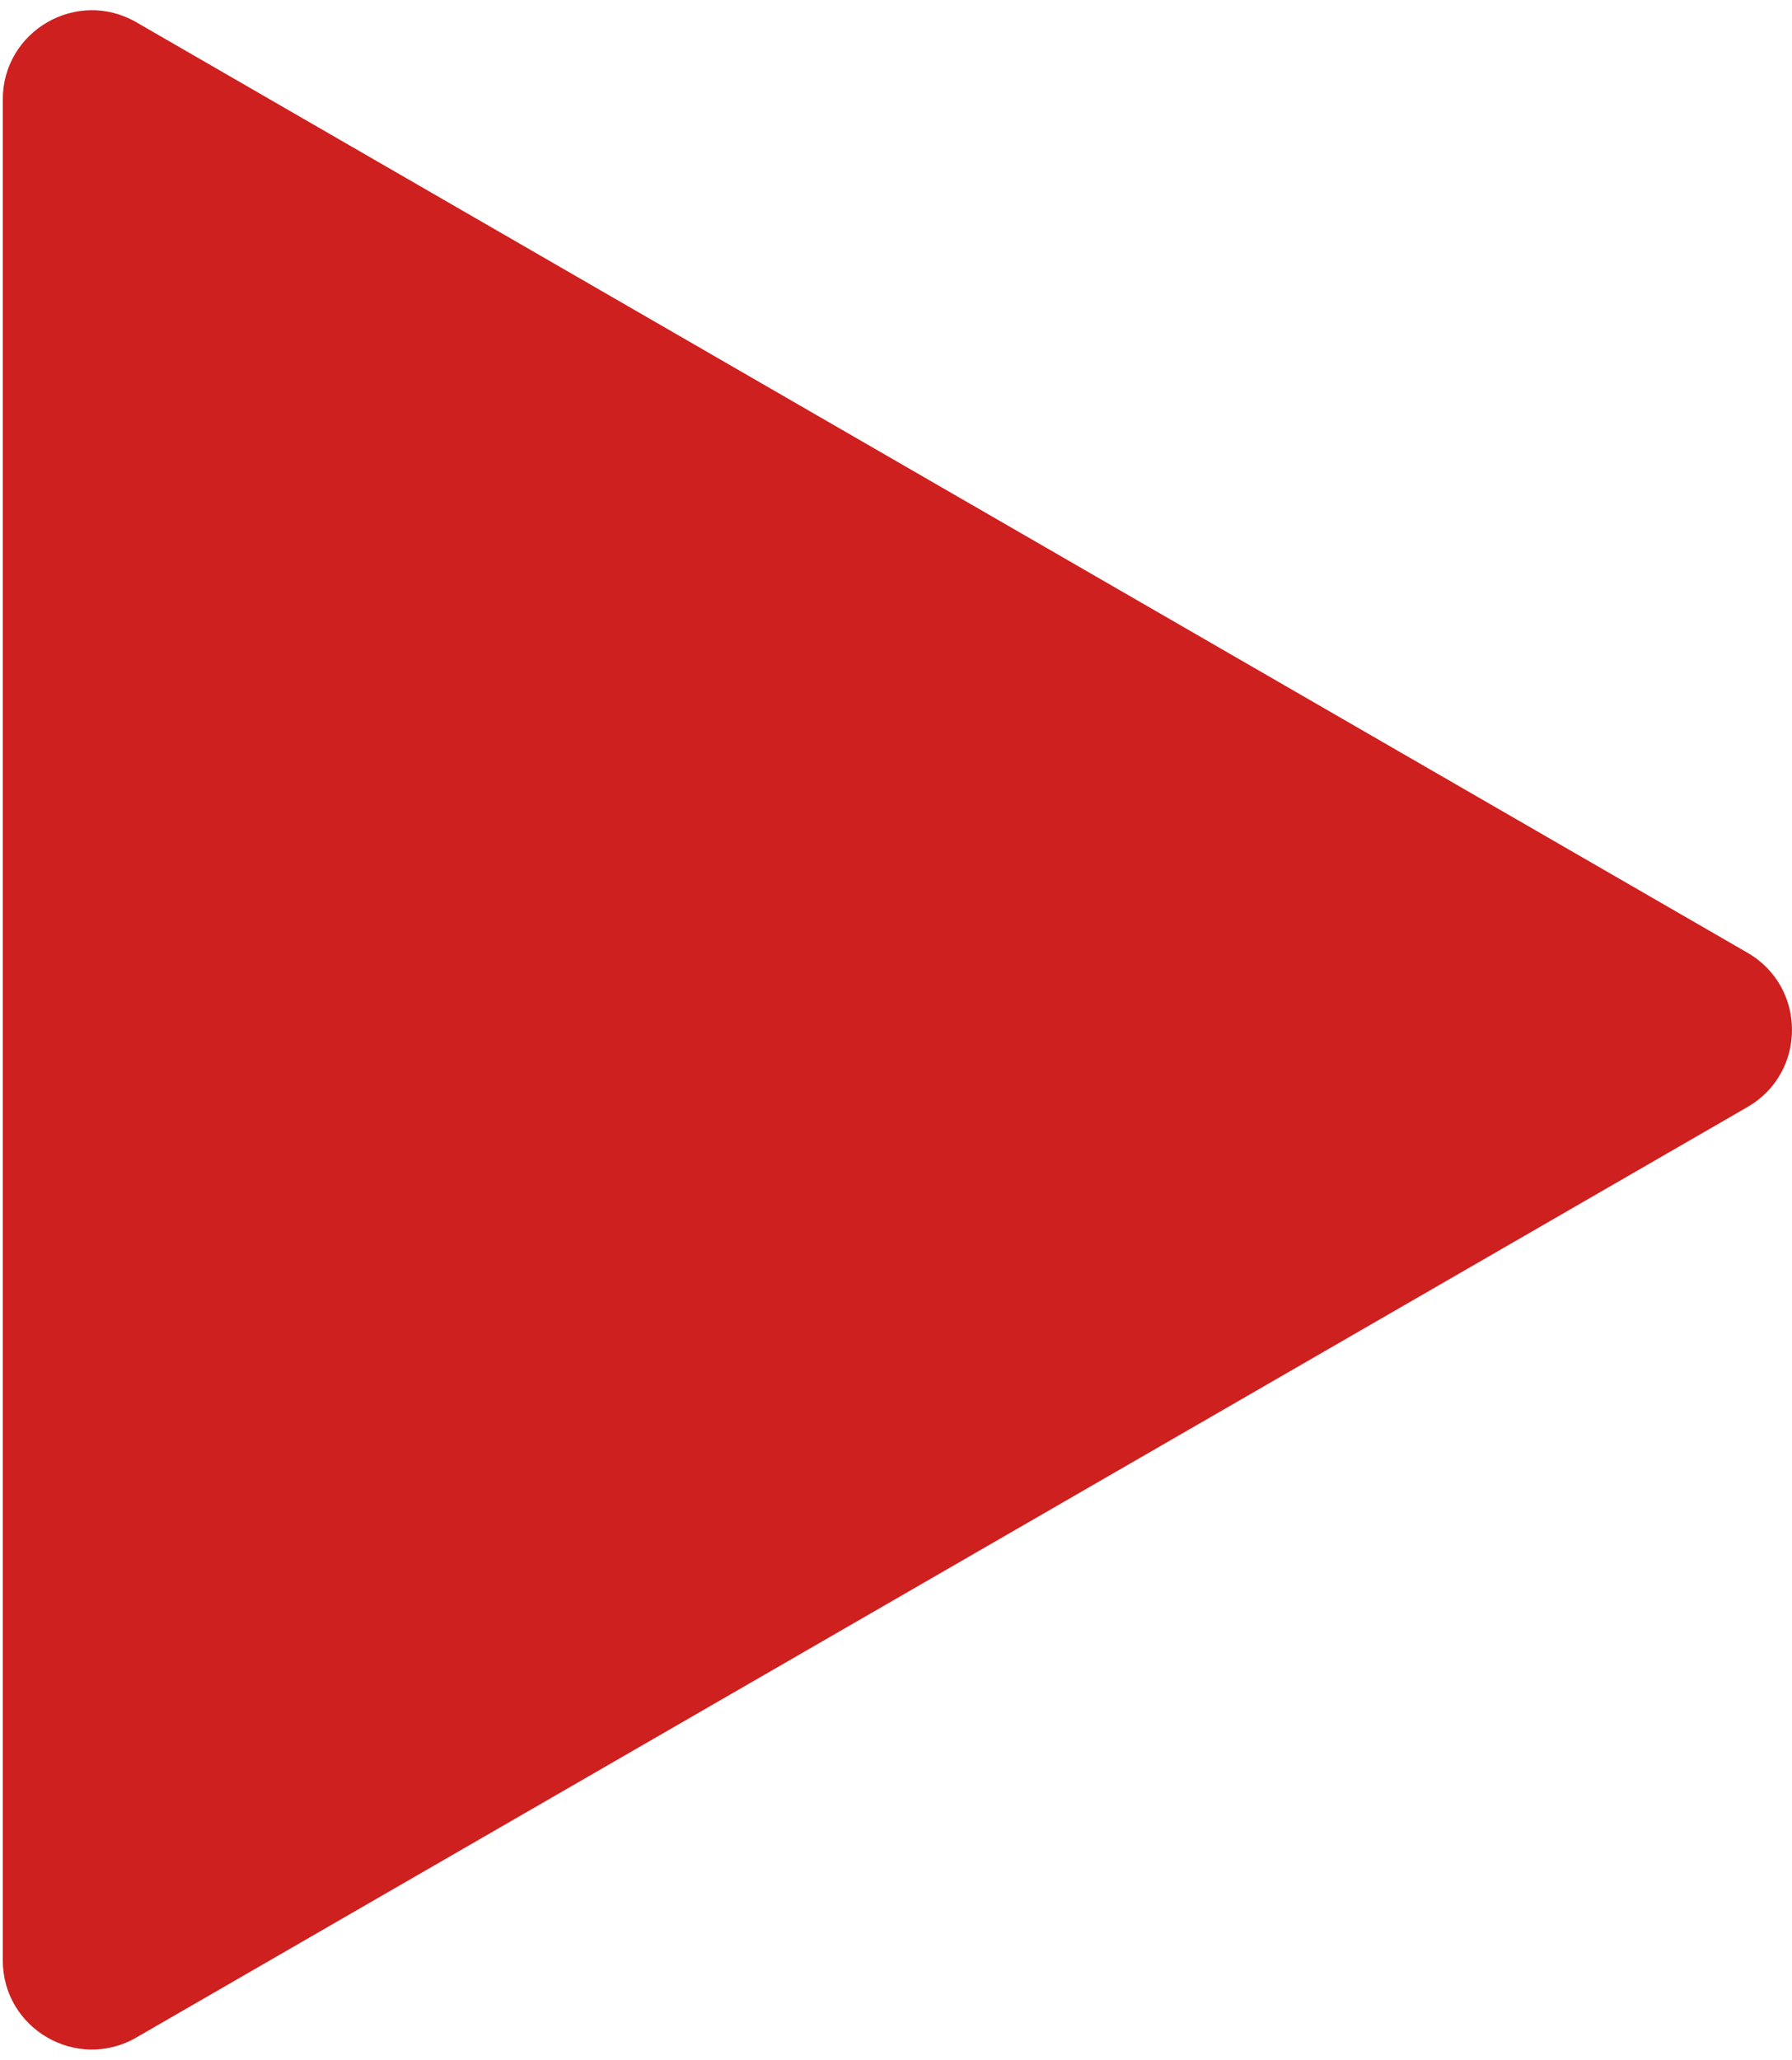
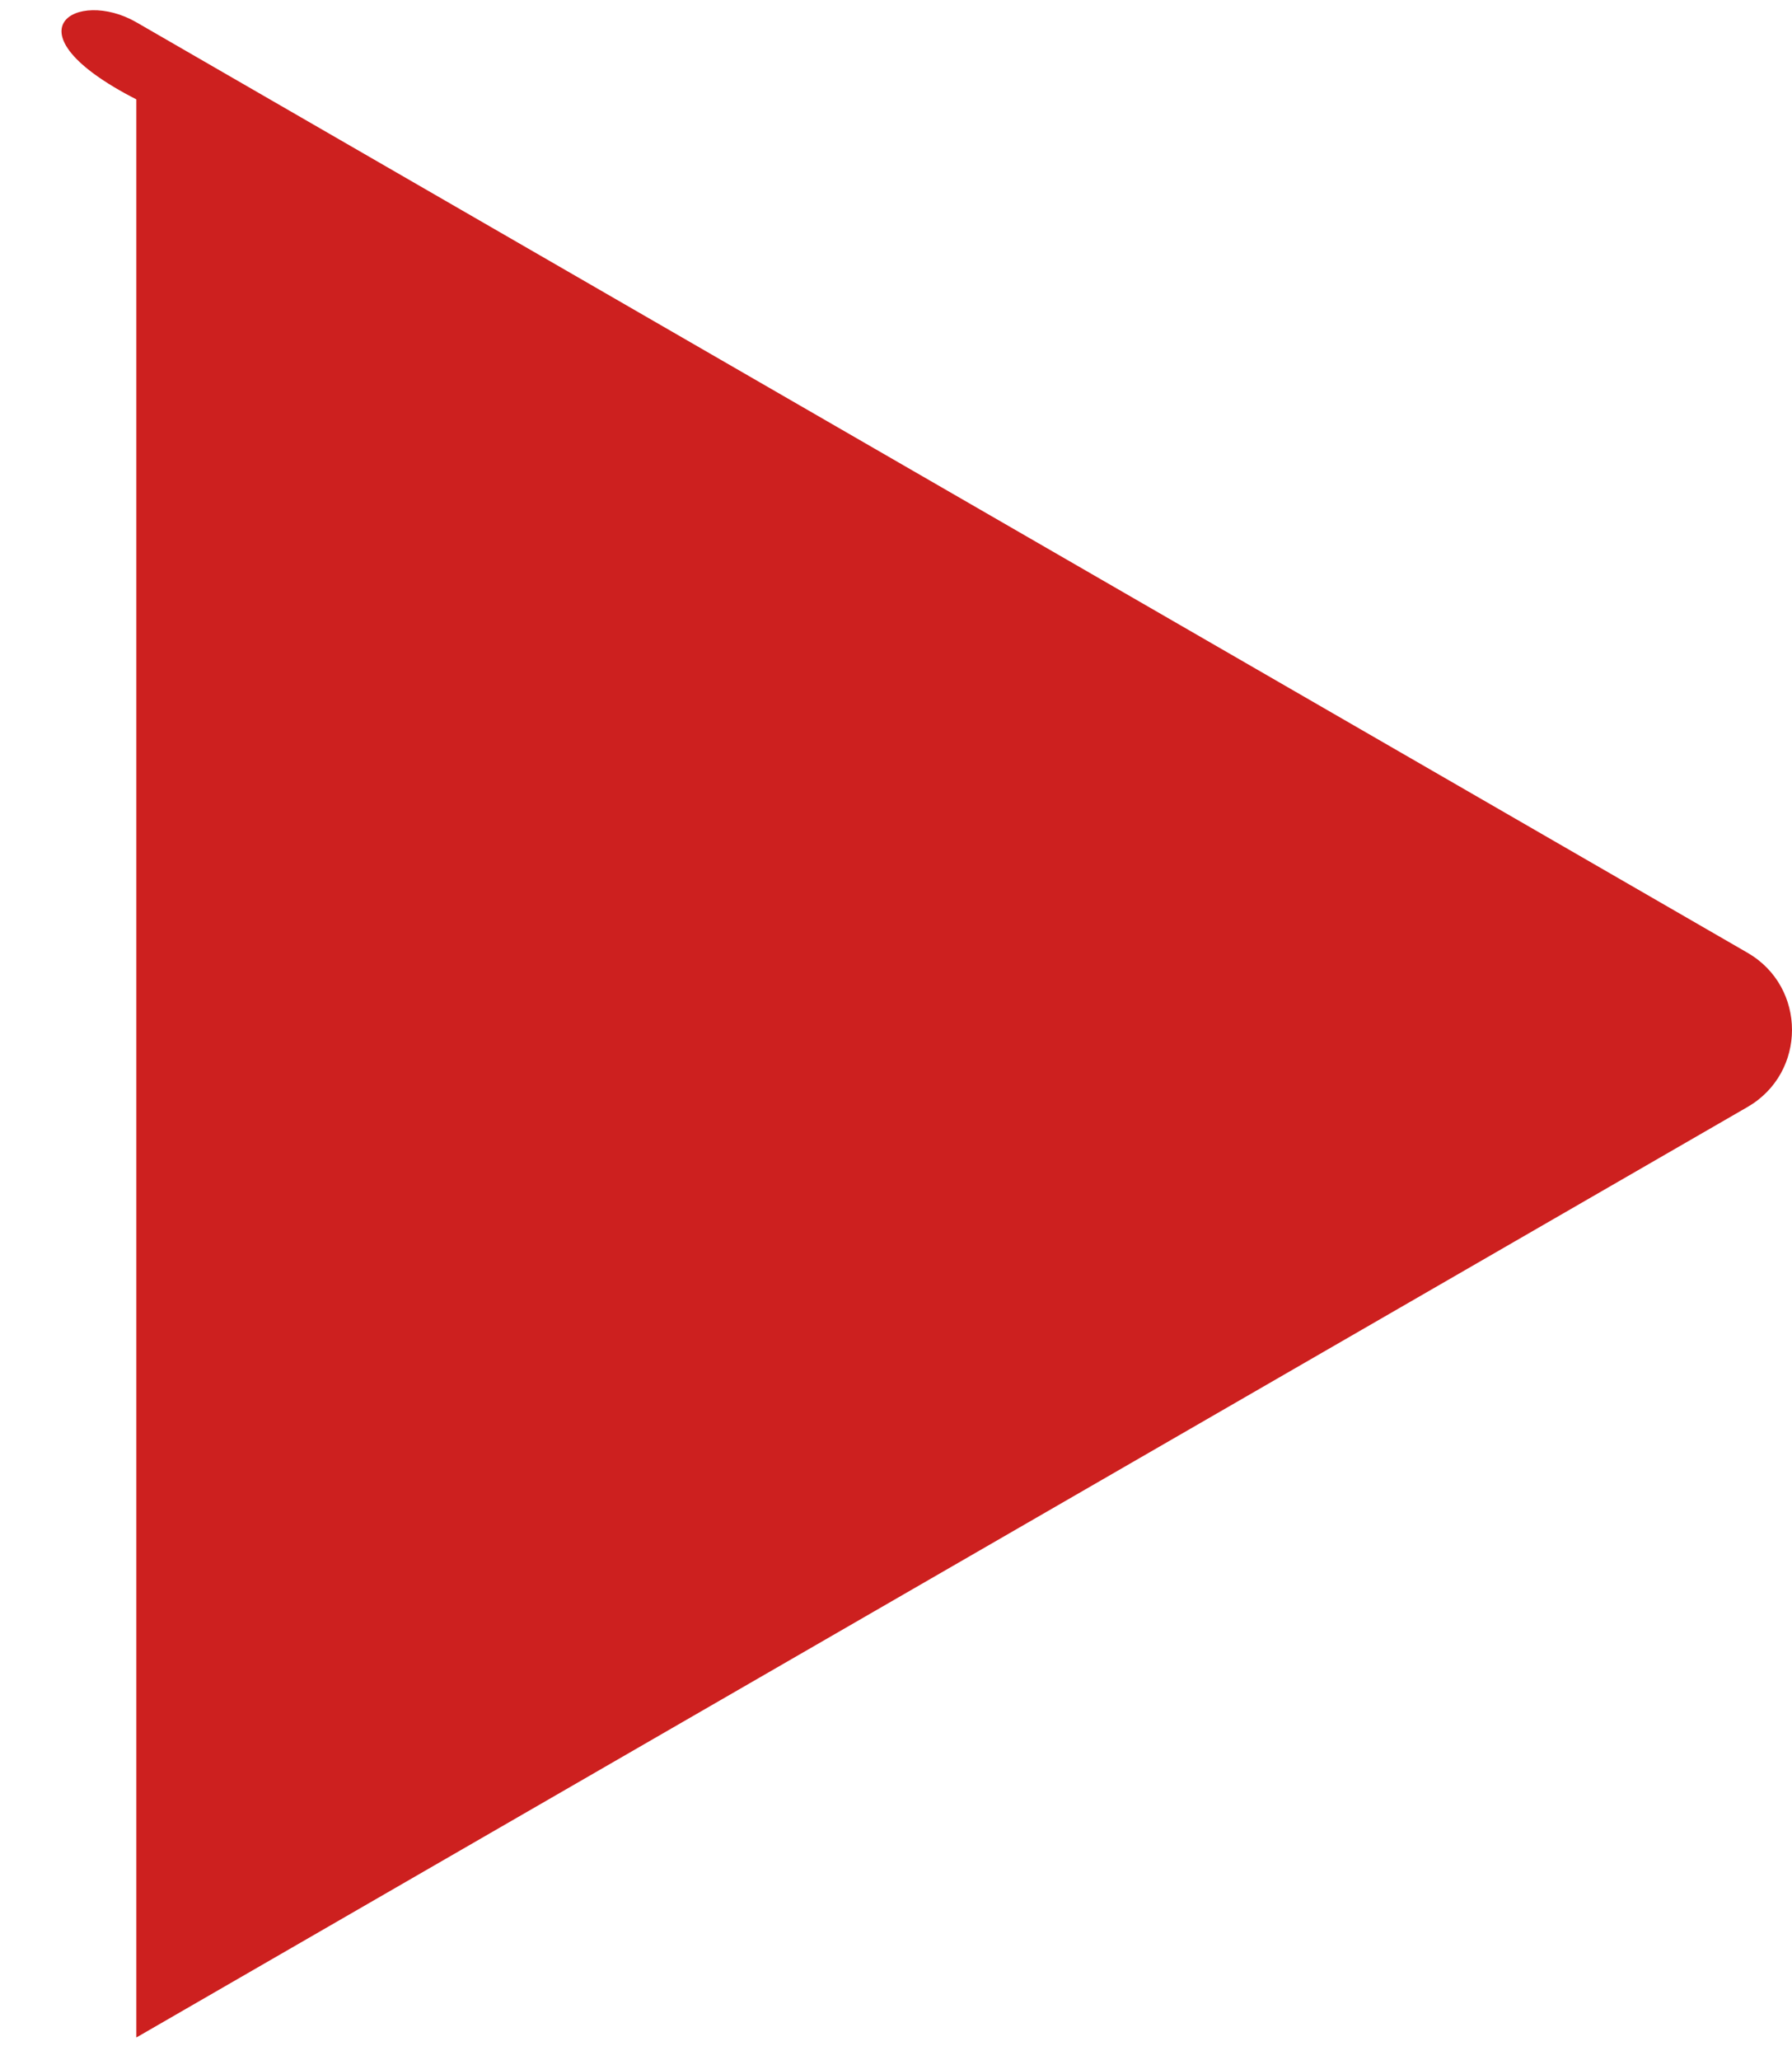
<svg xmlns="http://www.w3.org/2000/svg" width="161" height="185" viewBox="0 0 161 185" fill="none">
-   <path d="M157 85.572C162.333 88.651 162.333 96.349 157 99.428L12.25 183C6.917 186.079 0.25 182.23 0.25 176.071V8.929C0.25 2.77 6.917 -1.079 12.25 2L157 85.572Z" fill="#CD201F" />
+   <path d="M157 85.572C162.333 88.651 162.333 96.349 157 99.428L12.25 183V8.929C0.25 2.77 6.917 -1.079 12.25 2L157 85.572Z" fill="#CD201F" />
</svg>